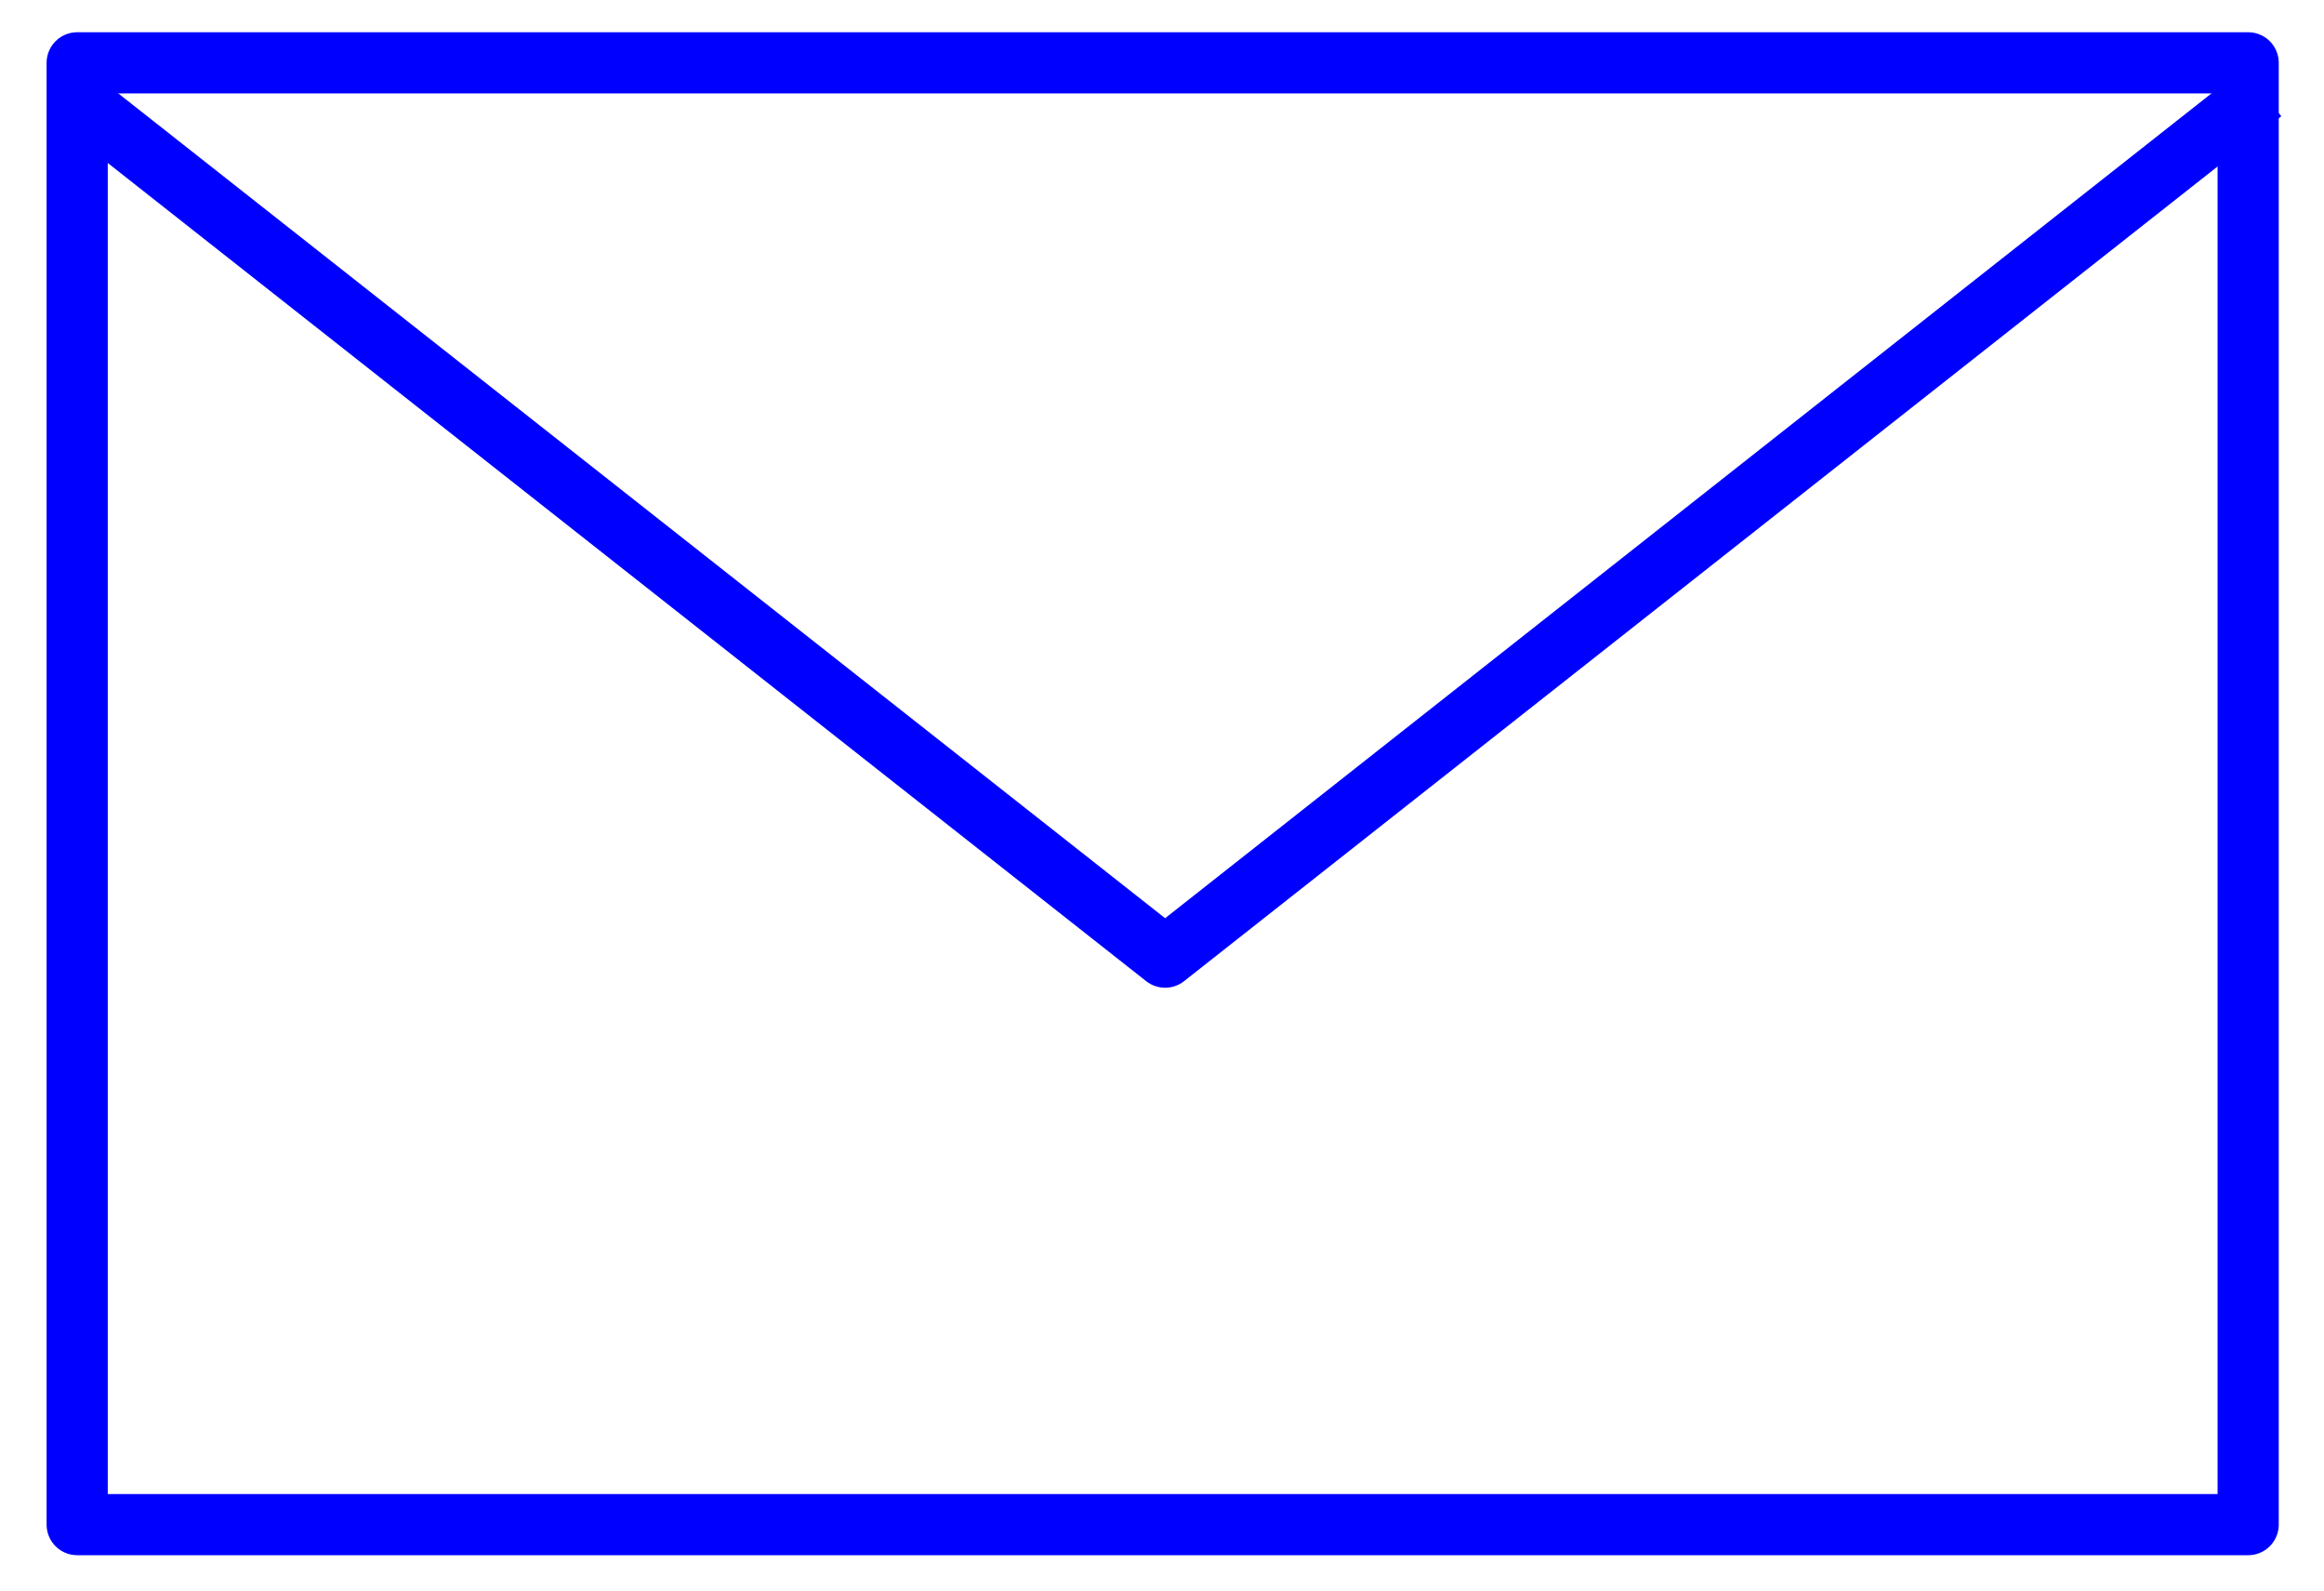
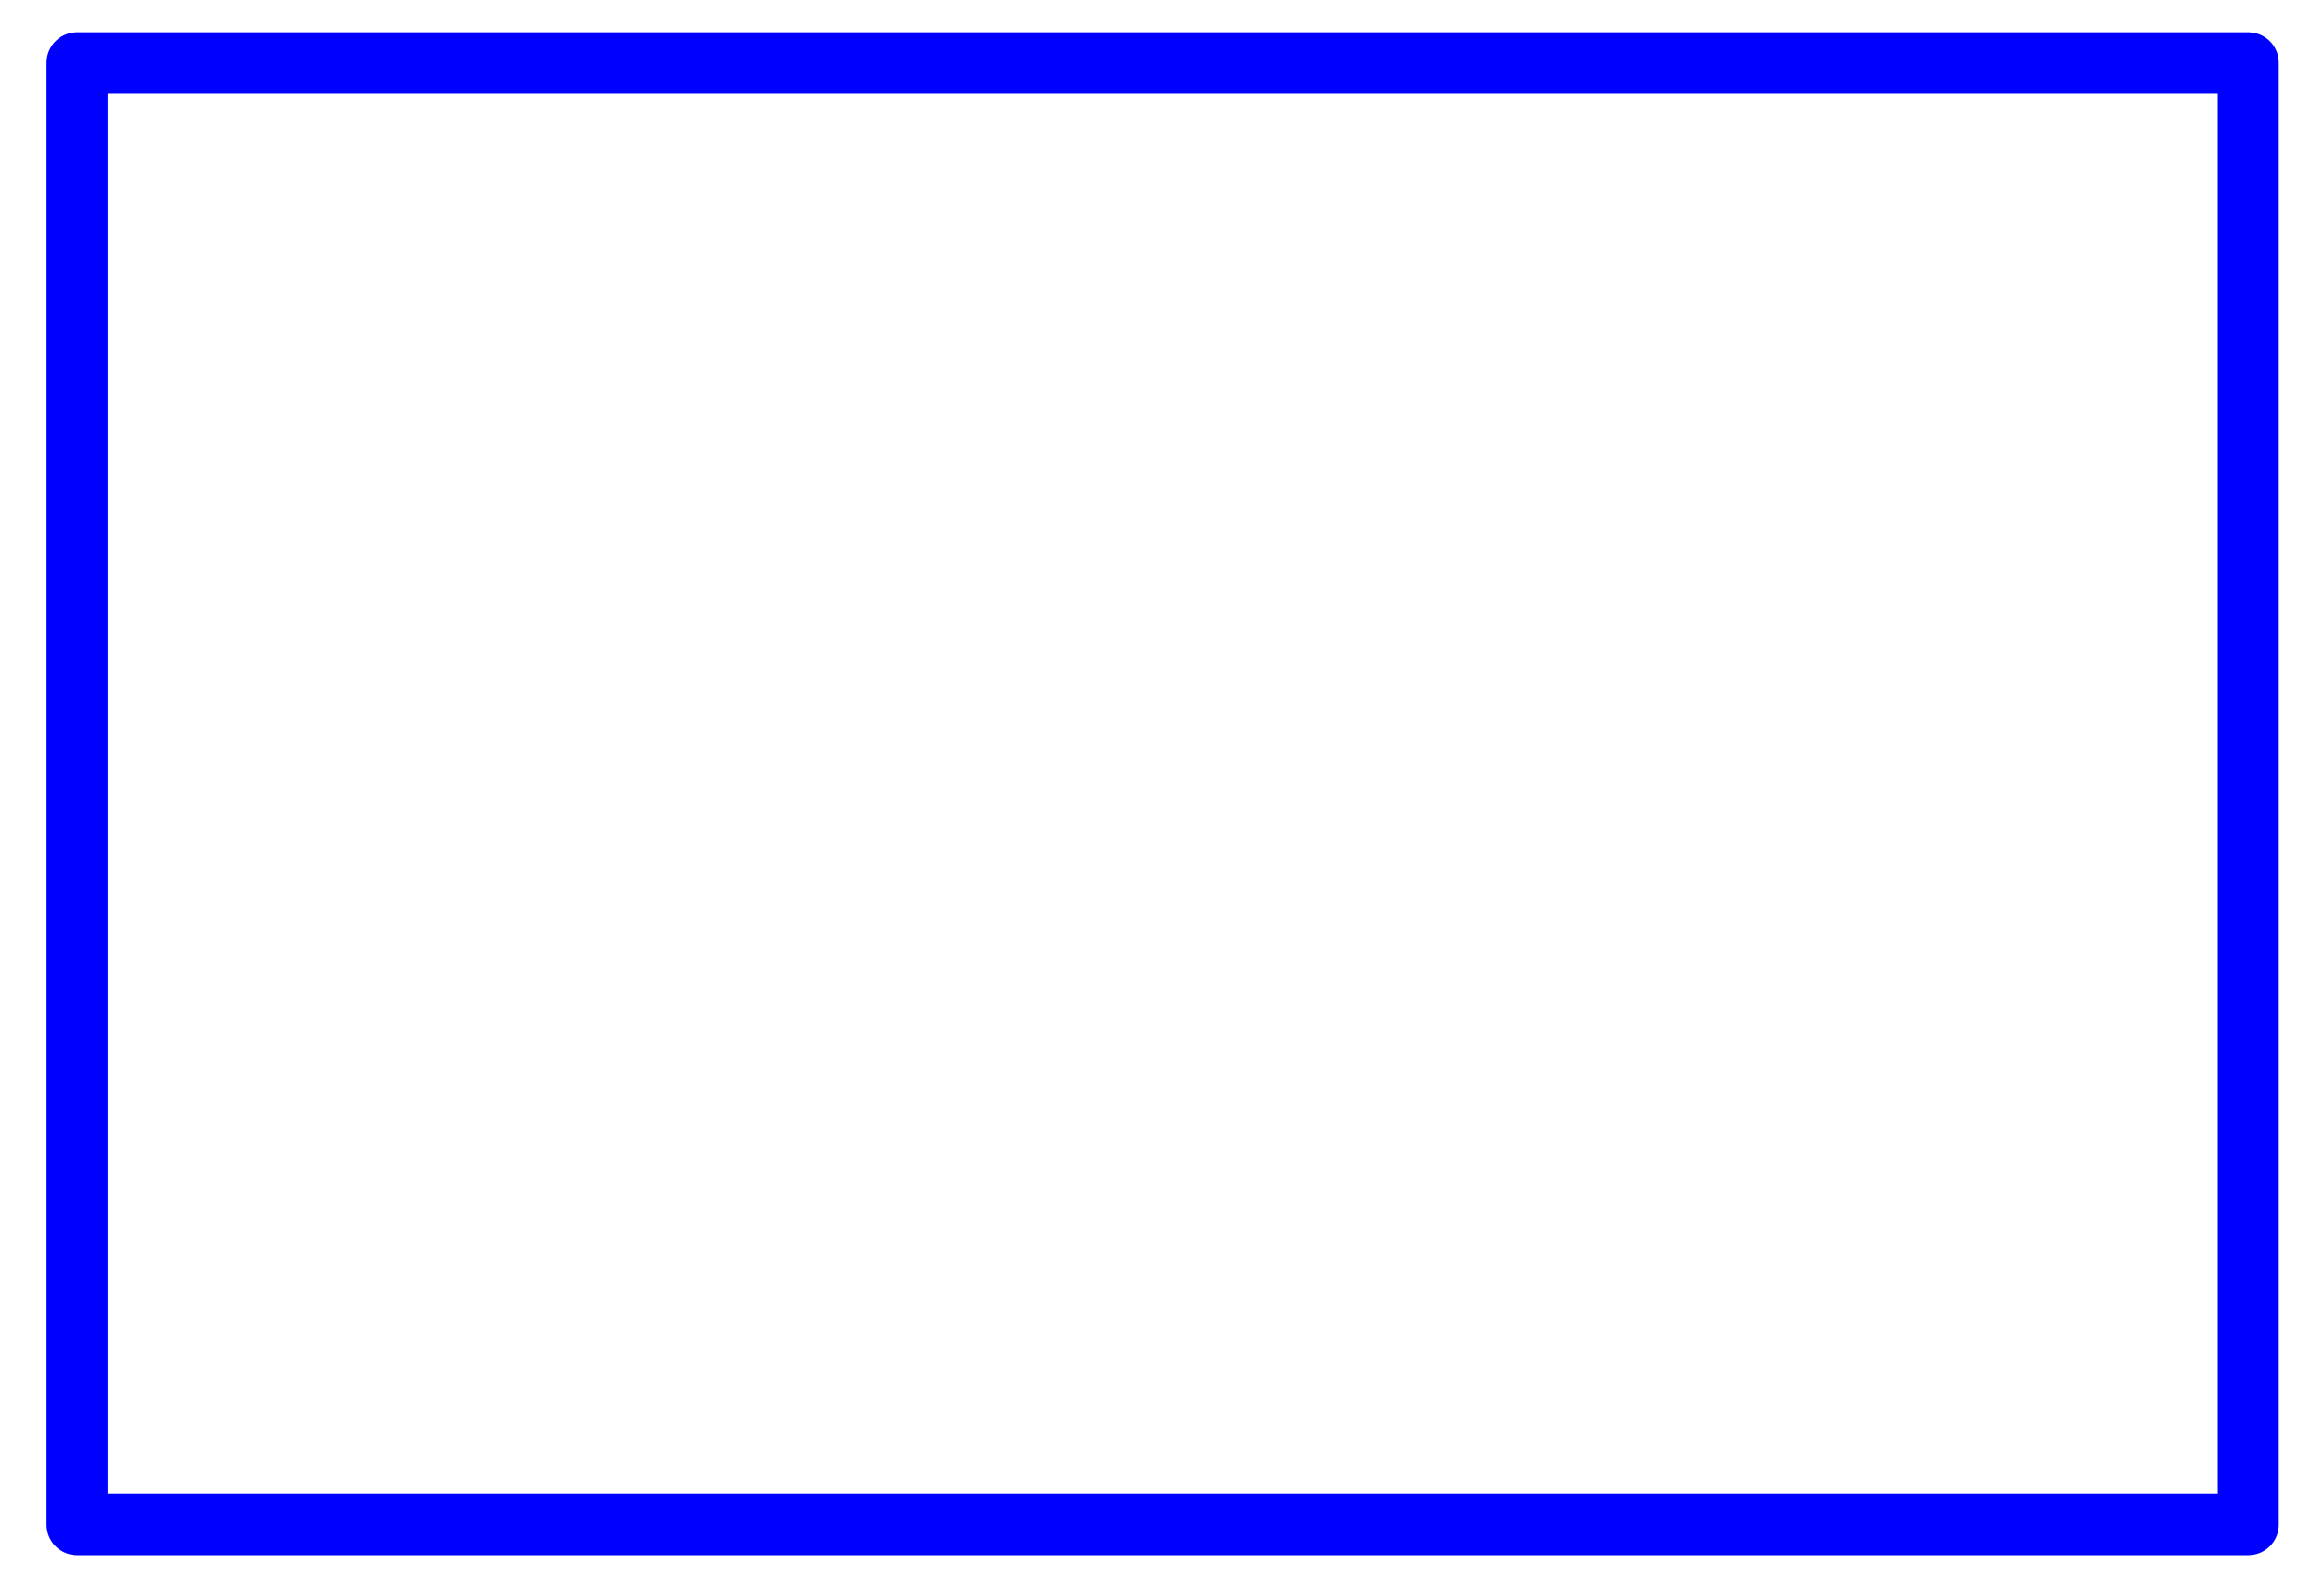
<svg xmlns="http://www.w3.org/2000/svg" width="38px" height="26px" viewBox="0 0 38 26" version="1.1">
  <title>icon-contact</title>
  <desc>Created with Sketch.</desc>
  <defs />
  <g id="Elements" stroke="none" stroke-width="1" fill="none" fill-rule="evenodd" stroke-linejoin="round">
    <g id="Icônes" transform="translate(-43, -235)" stroke="#0000FF">
      <g id="icon-contact" transform="translate(44, 236)">
        <path d="M0.262,23.922 L35.76,23.922 L35.76,0.027 L0.262,0.027 L0.262,23.922 Z" id="Stroke-1" />
-         <path d="M0.102,0.508 L18.051,14.646 L35.992,0.508" id="Stroke-3" />
      </g>
    </g>
  </g>
</svg>